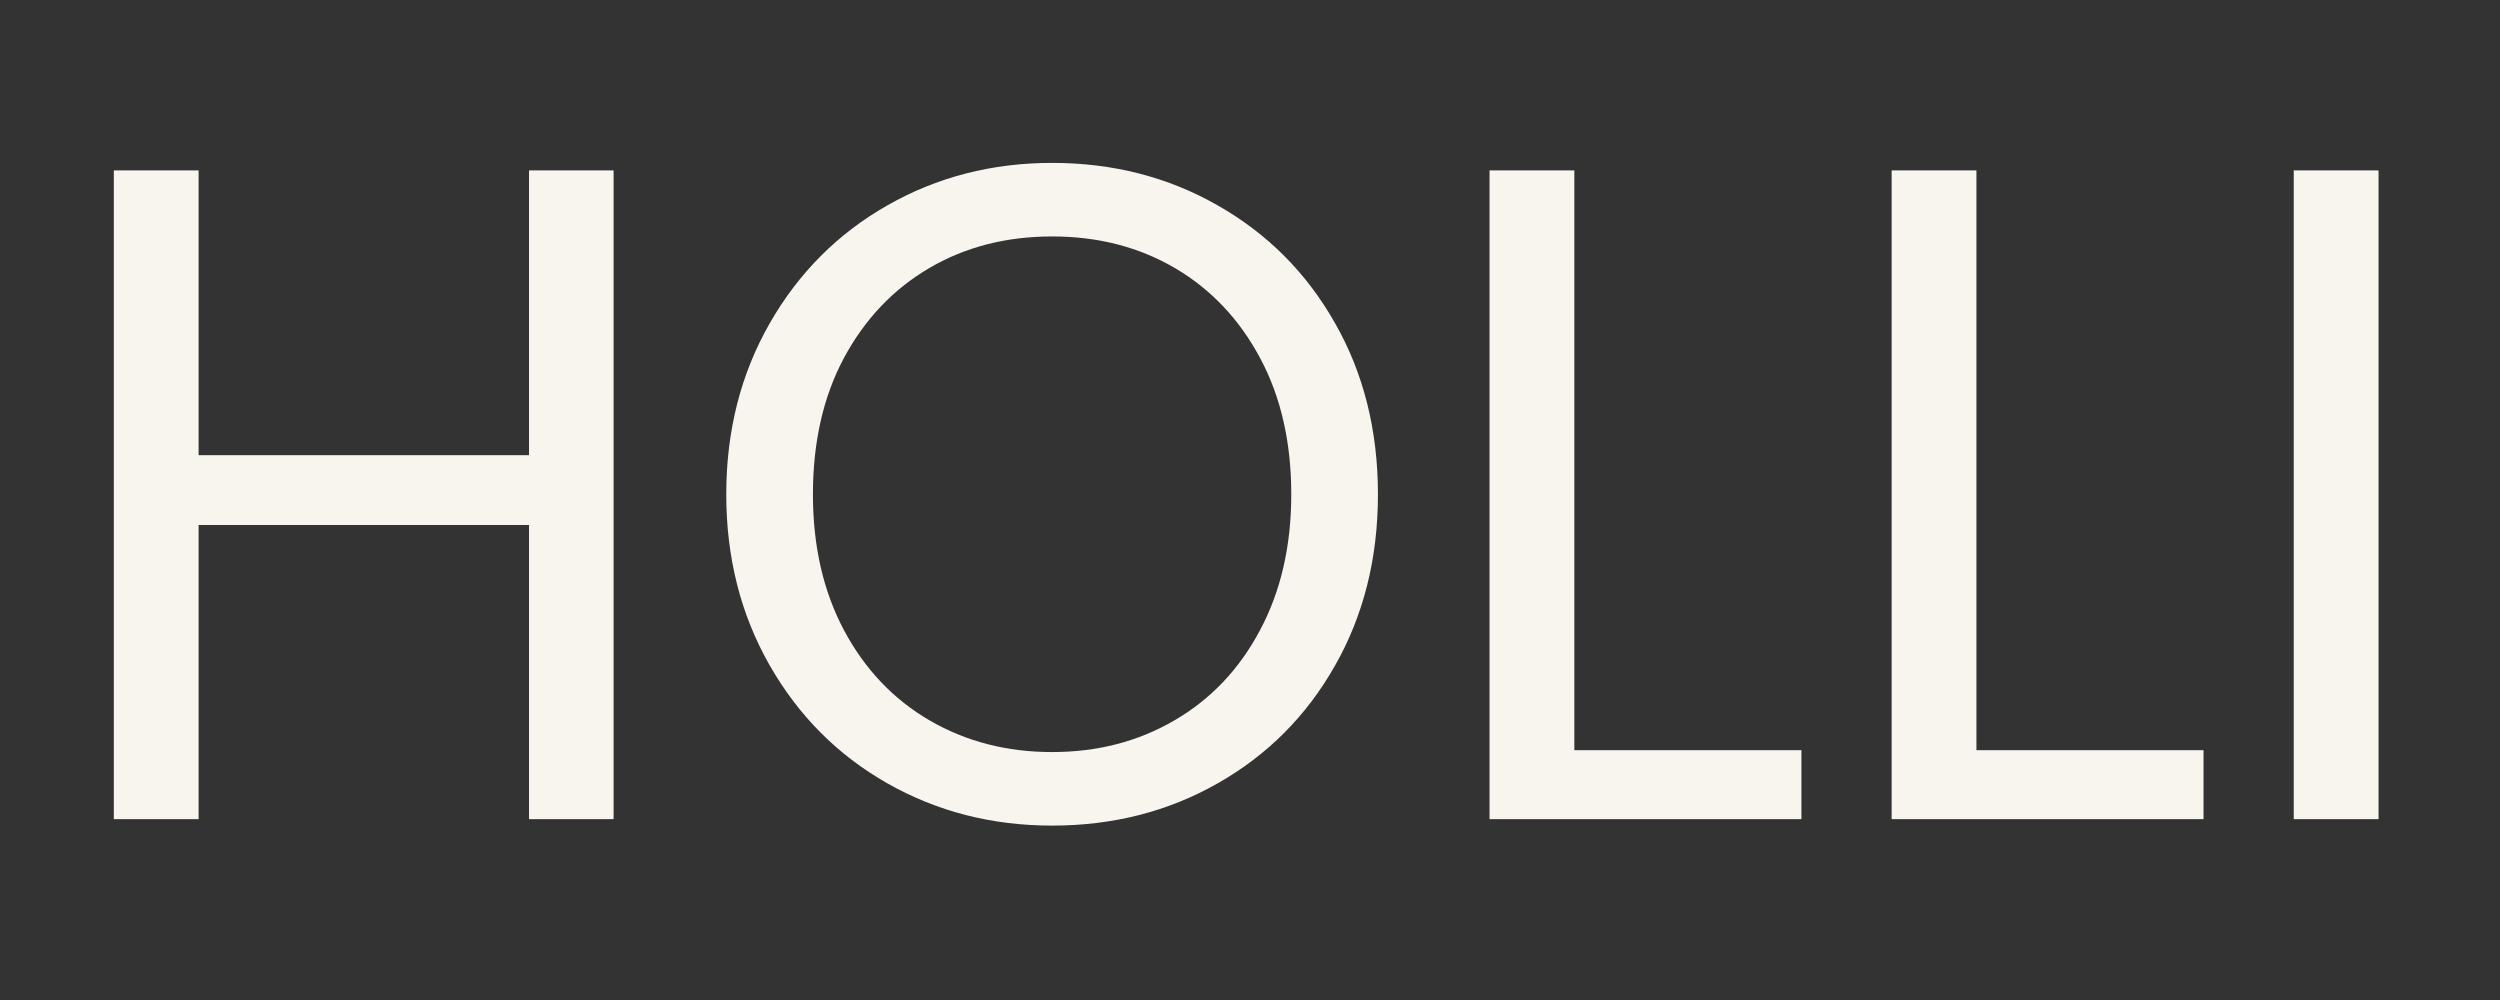
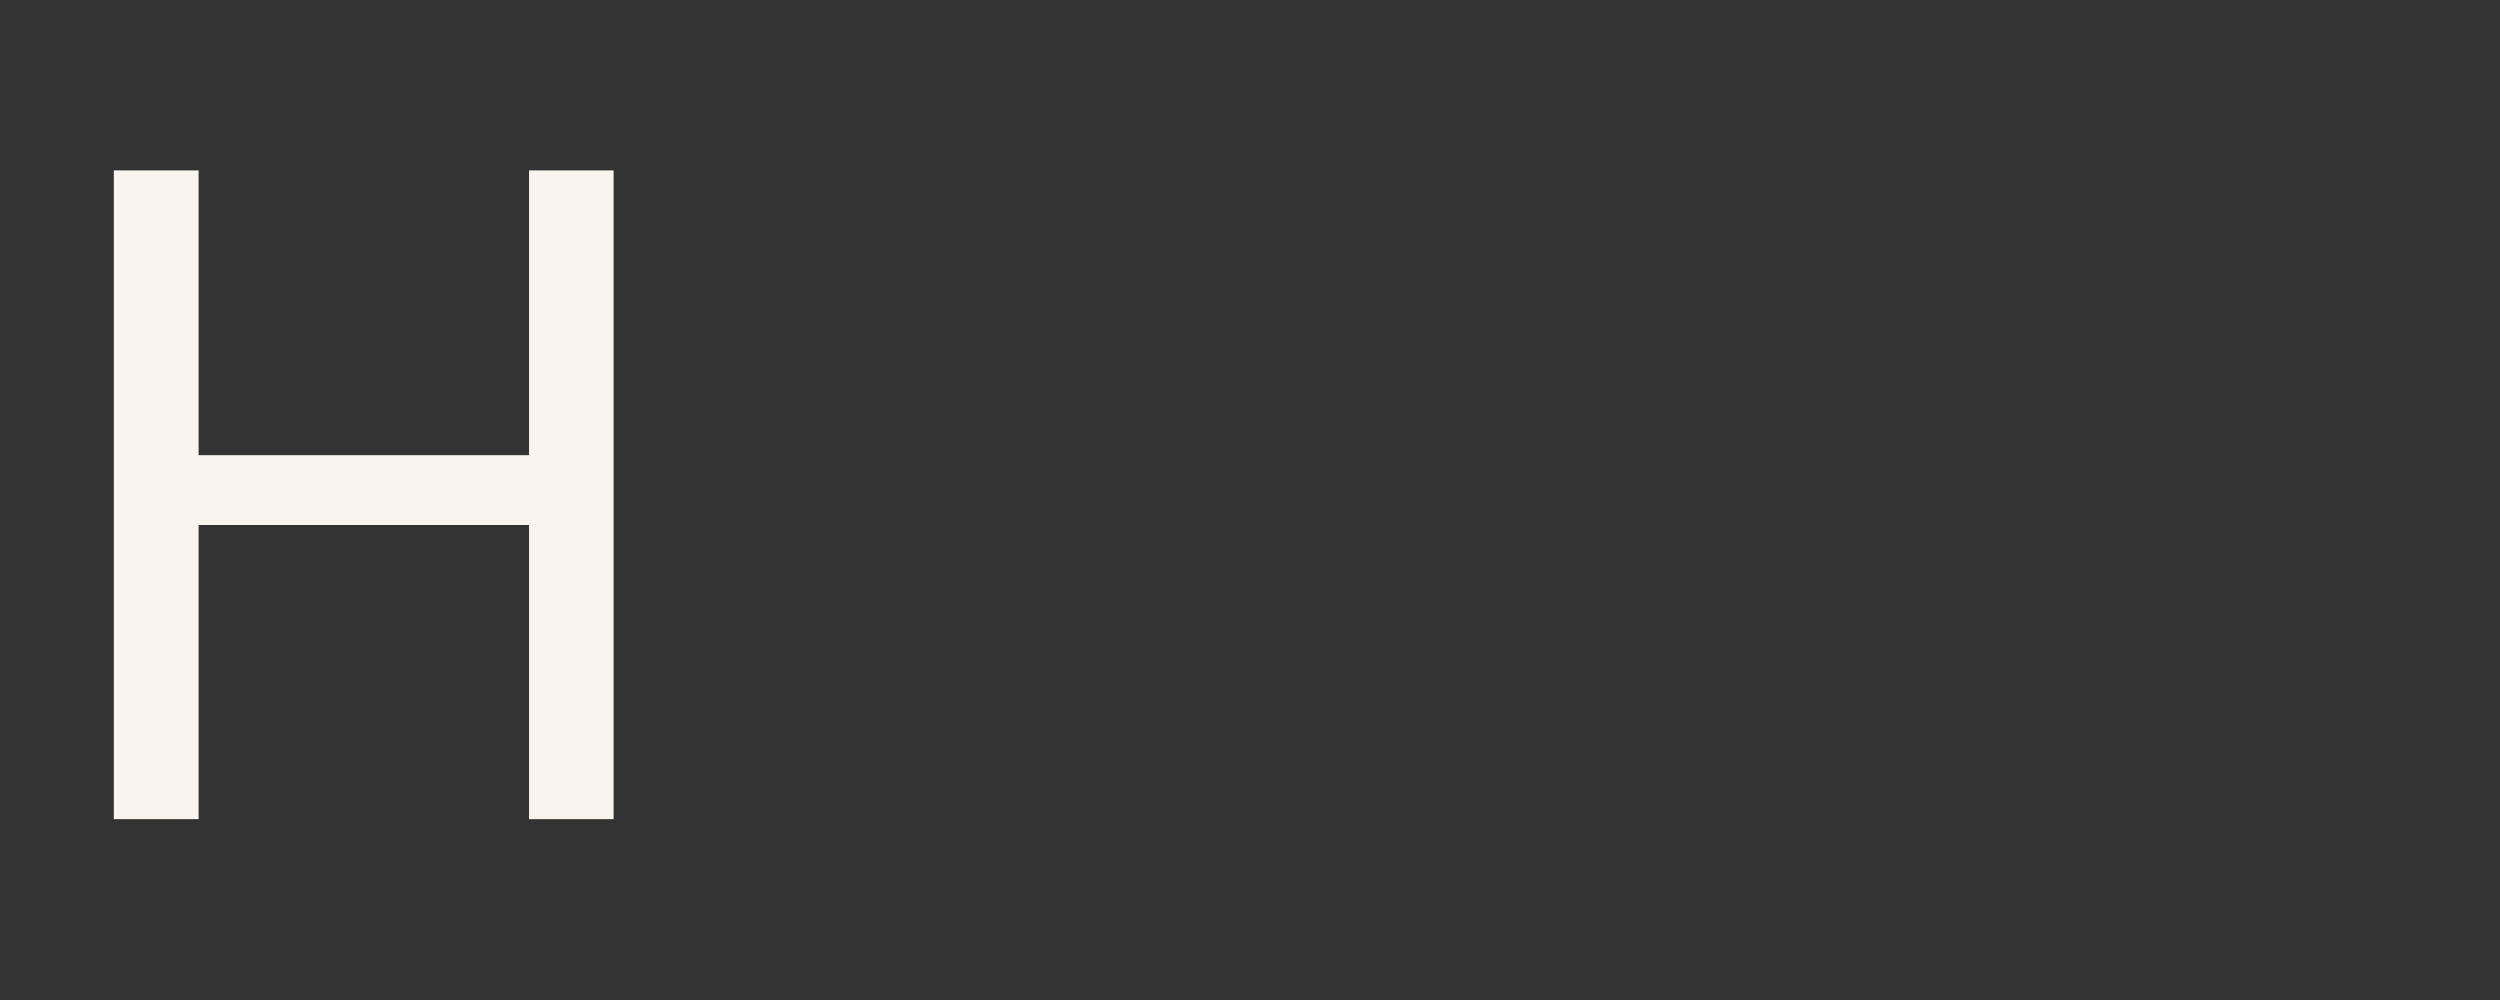
<svg xmlns="http://www.w3.org/2000/svg" version="1.0" preserveAspectRatio="xMidYMid meet" height="100" viewBox="0 0 187.5 75" zoomAndPan="magnify" width="250">
  <rect x="0" y="0" width="187.5" height="75" fill="#333333" stroke="none" />
  <defs>
    <g />
  </defs>
  <g fill-opacity="1" fill="#f8f5ef">
    <g transform="translate(3.161, 61.436)">
      <g>
        <path d="M 42.859 -48.656 L 42.859 0 L 36.516 0 L 36.516 -22.062 L 11.734 -22.062 L 11.734 0 L 5.375 0 L 5.375 -48.656 L 11.734 -48.656 L 11.734 -27.297 L 36.516 -27.297 L 36.516 -48.656 Z M 42.859 -48.656" />
      </g>
    </g>
  </g>
  <g fill-opacity="1" fill="#f8f5ef">
    <g transform="translate(51.47, 61.436)">
      <g>
-         <path d="M 27.438 0.484 C 22.926 0.484 18.805 -0.57 15.078 -2.688 C 11.359 -4.801 8.414 -7.754 6.25 -11.547 C 4.082 -15.348 3 -19.617 3 -24.359 C 3 -29.109 4.082 -33.379 6.25 -37.172 C 8.414 -40.961 11.359 -43.914 15.078 -46.031 C 18.805 -48.156 22.926 -49.219 27.438 -49.219 C 32 -49.219 36.141 -48.156 39.859 -46.031 C 43.586 -43.914 46.52 -40.973 48.656 -37.203 C 50.801 -33.441 51.875 -29.16 51.875 -24.359 C 51.875 -19.566 50.801 -15.285 48.656 -11.516 C 46.52 -7.742 43.586 -4.801 39.859 -2.688 C 36.141 -0.57 32 0.484 27.438 0.484 Z M 27.438 -5.031 C 30.832 -5.031 33.891 -5.82 36.609 -7.406 C 39.336 -8.988 41.477 -11.242 43.031 -14.172 C 44.594 -17.098 45.375 -20.492 45.375 -24.359 C 45.375 -28.273 44.594 -31.688 43.031 -34.594 C 41.477 -37.5 39.352 -39.742 36.656 -41.328 C 33.957 -42.91 30.883 -43.703 27.438 -43.703 C 23.988 -43.703 20.914 -42.91 18.219 -41.328 C 15.52 -39.742 13.391 -37.5 11.828 -34.594 C 10.273 -31.688 9.5 -28.273 9.5 -24.359 C 9.5 -20.492 10.273 -17.098 11.828 -14.172 C 13.391 -11.242 15.531 -8.988 18.25 -7.406 C 20.977 -5.82 24.039 -5.031 27.438 -5.031 Z M 27.438 -5.031" />
-       </g>
+         </g>
    </g>
  </g>
  <g fill-opacity="1" fill="#f8f5ef">
    <g transform="translate(106.341, 61.436)">
      <g>
-         <path d="M 11.734 -5.172 L 28.766 -5.172 L 28.766 0 L 5.375 0 L 5.375 -48.656 L 11.734 -48.656 Z M 11.734 -5.172" />
-       </g>
+         </g>
    </g>
  </g>
  <g fill-opacity="1" fill="#f8f5ef">
    <g transform="translate(136.498, 61.436)">
      <g>
-         <path d="M 11.734 -5.172 L 28.766 -5.172 L 28.766 0 L 5.375 0 L 5.375 -48.656 L 11.734 -48.656 Z M 11.734 -5.172" />
-       </g>
+         </g>
    </g>
  </g>
  <g fill-opacity="1" fill="#f8f5ef">
    <g transform="translate(166.656, 61.436)">
      <g>
-         <path d="M 11.734 -48.656 L 11.734 0 L 5.375 0 L 5.375 -48.656 Z M 11.734 -48.656" />
-       </g>
+         </g>
    </g>
  </g>
</svg>